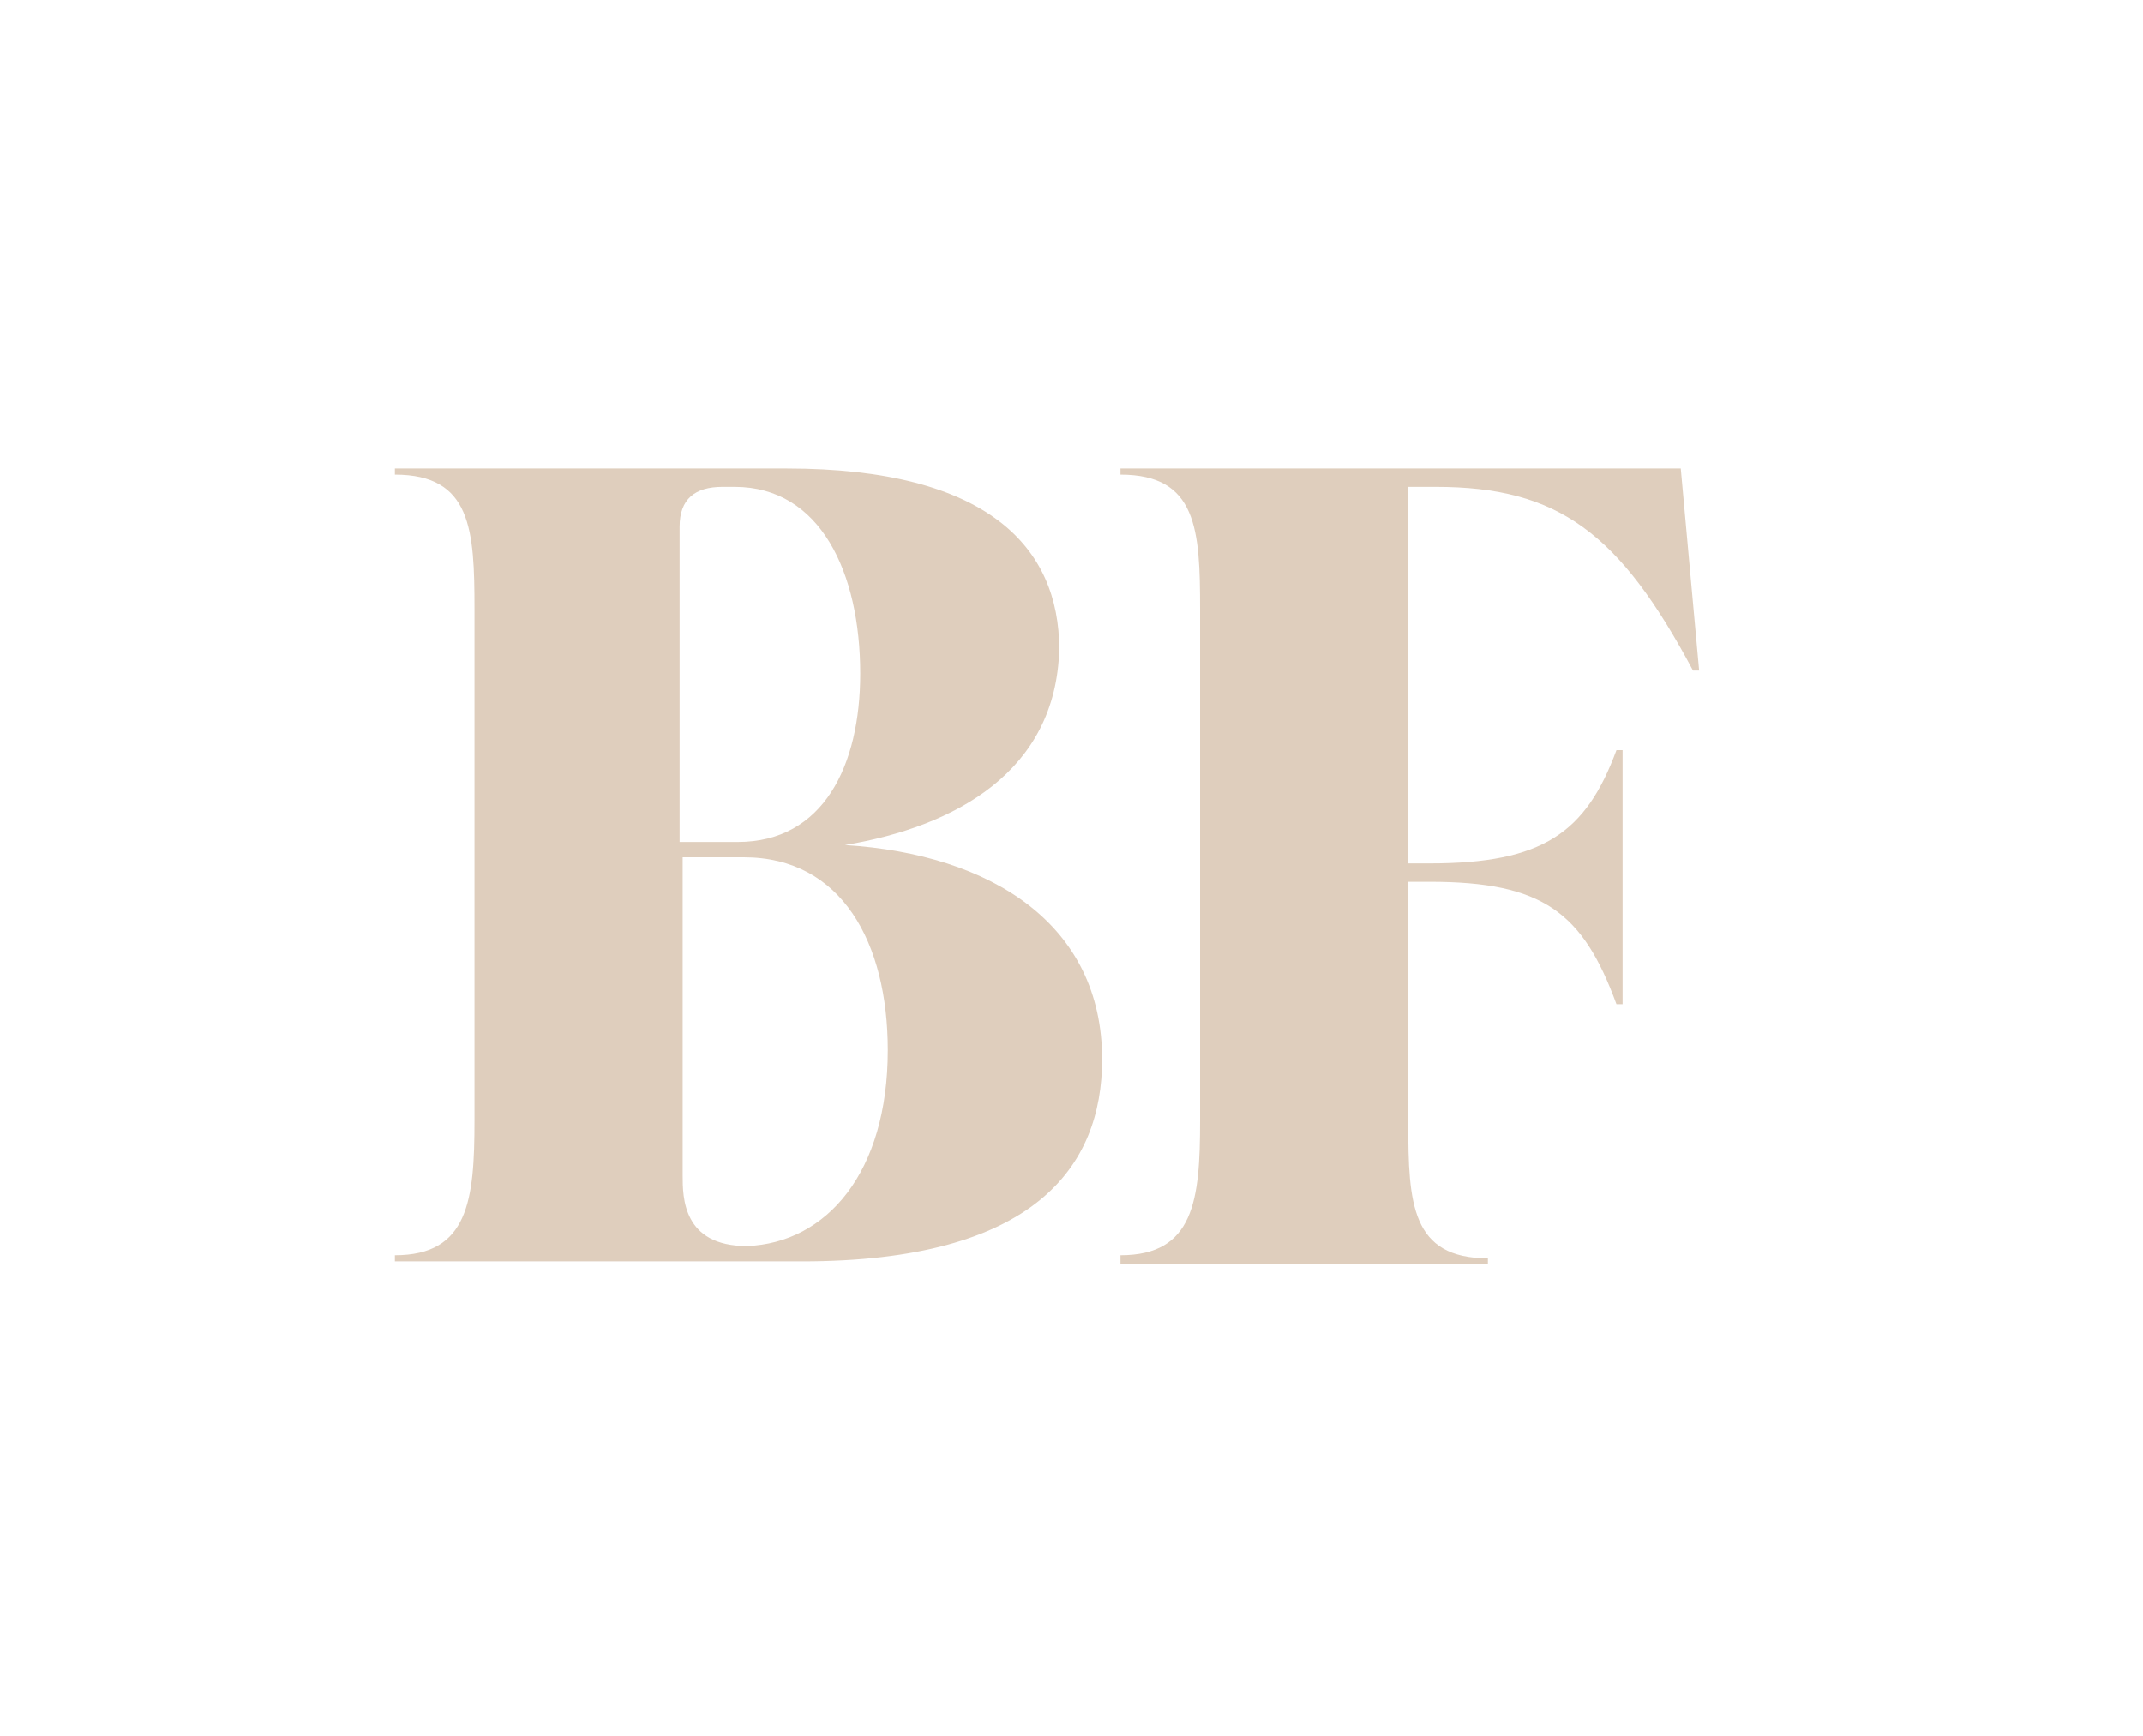
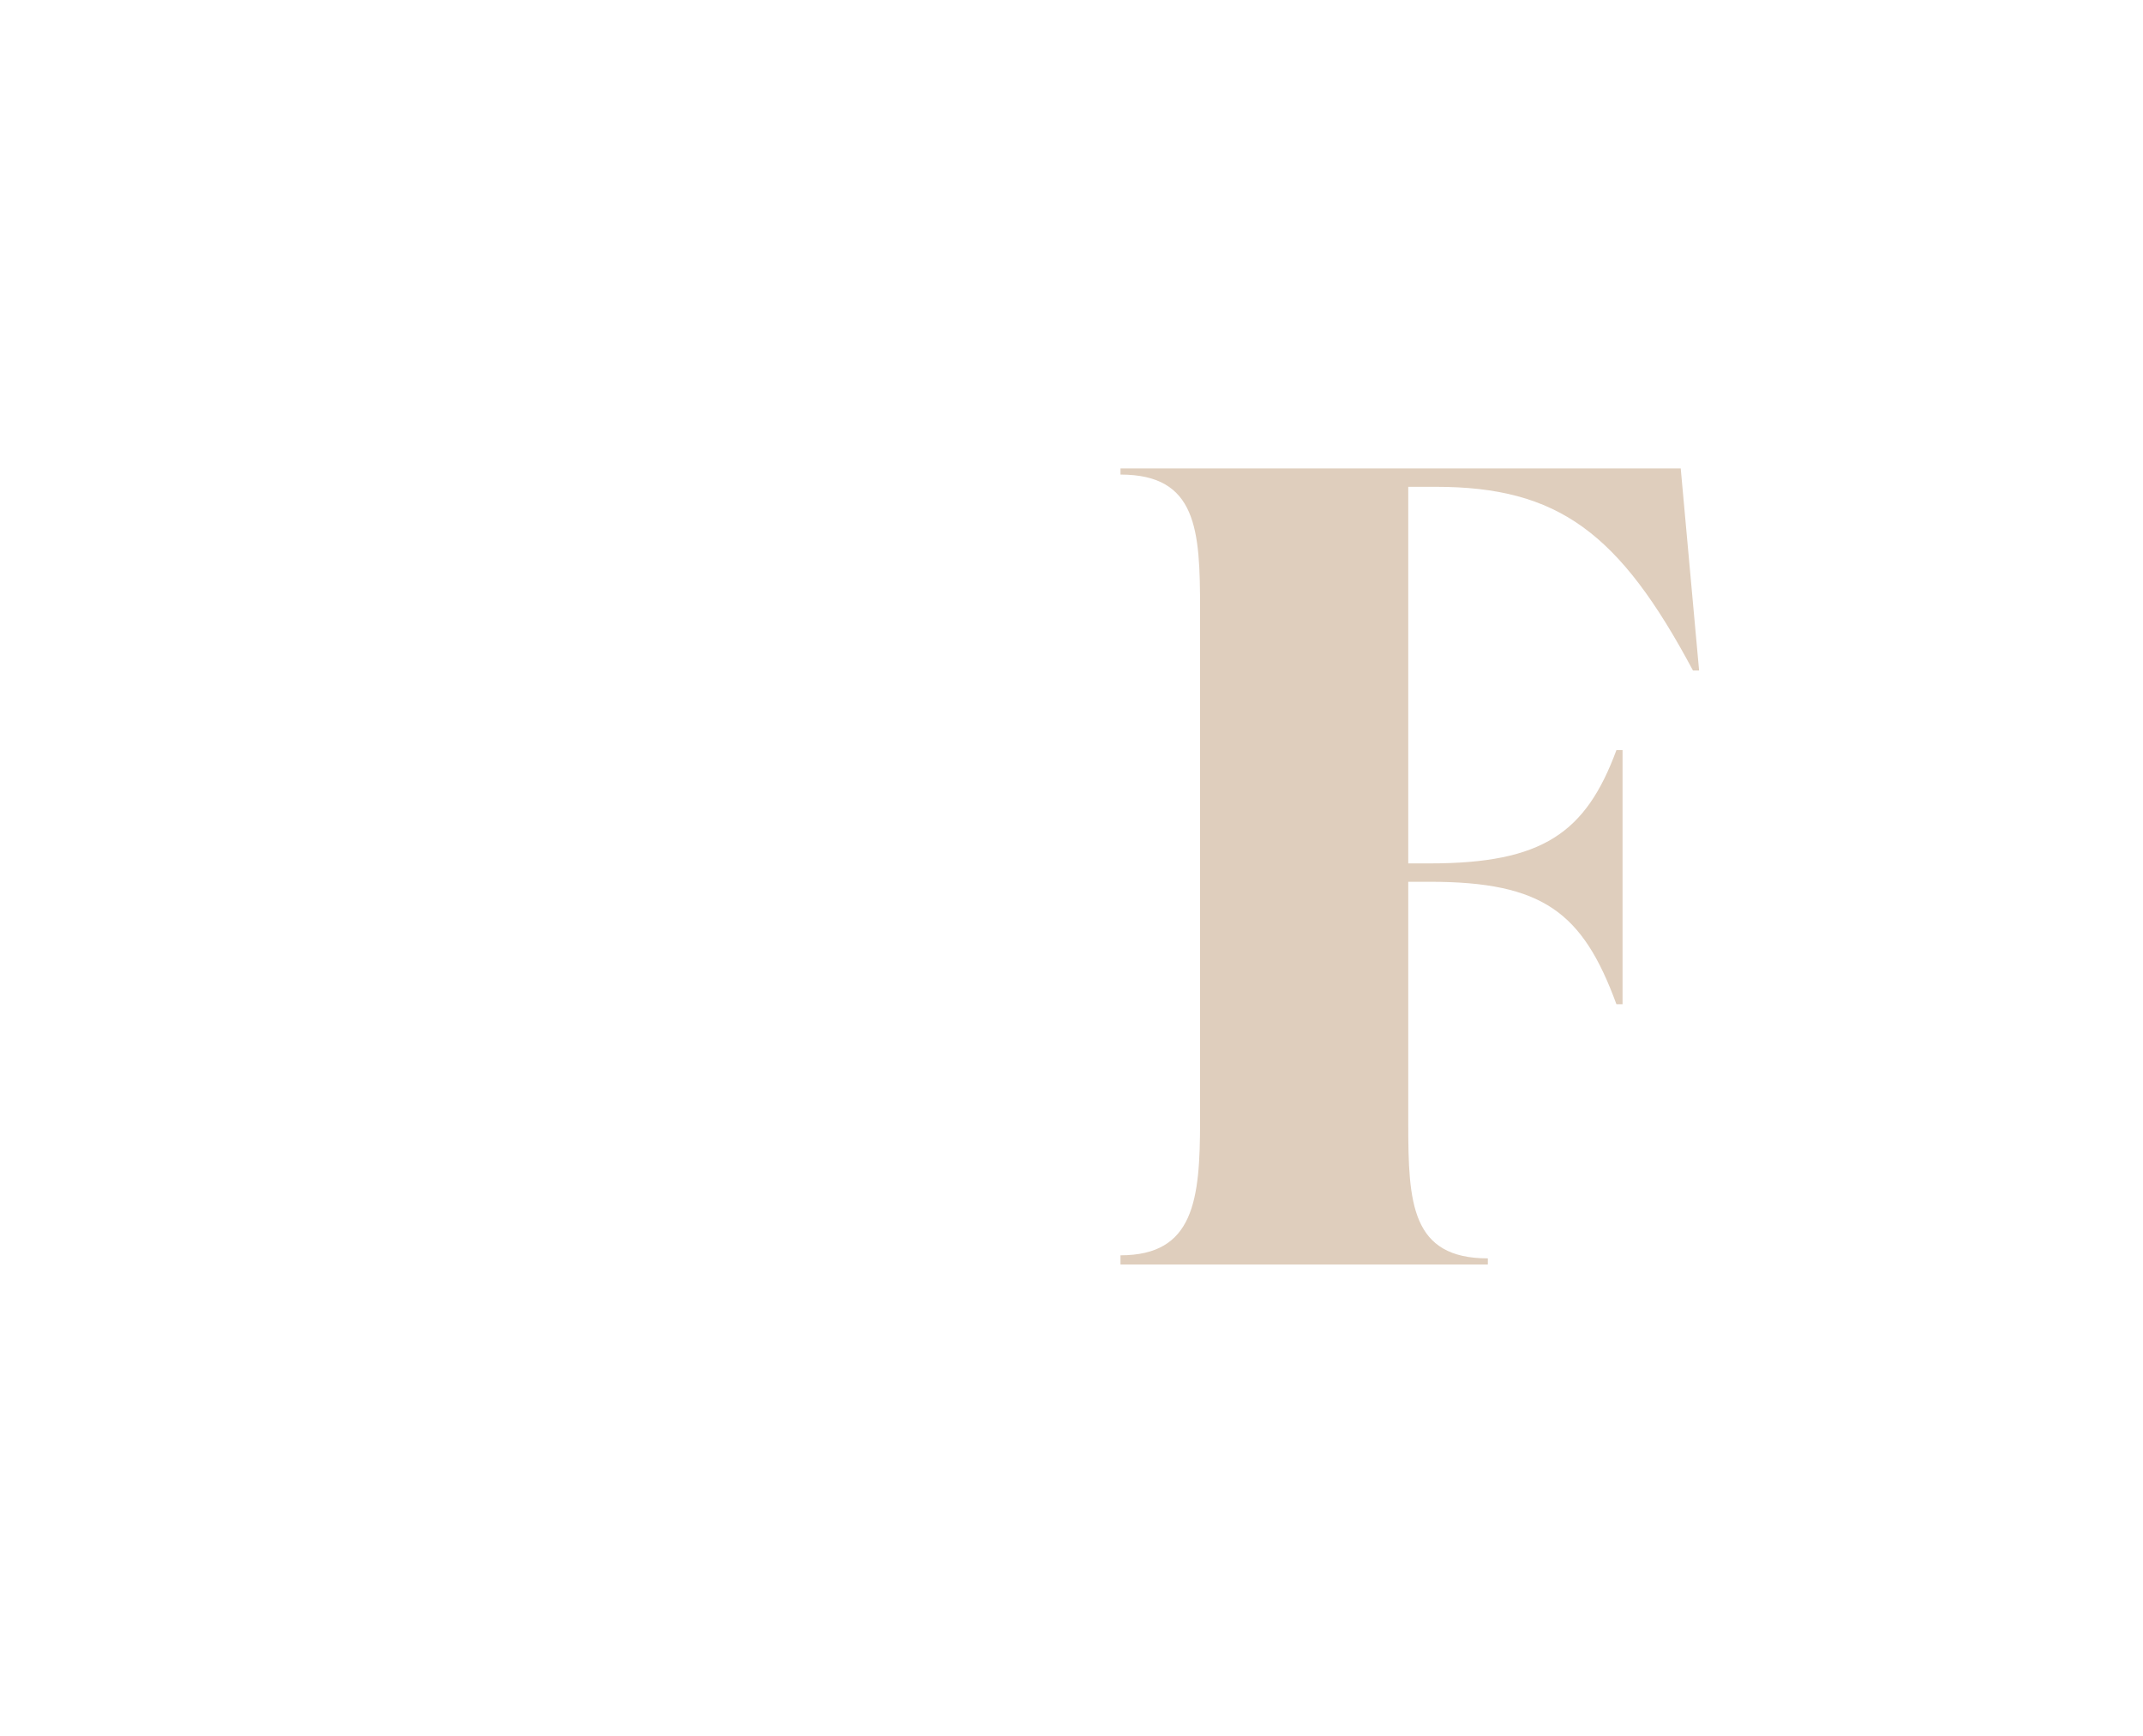
<svg xmlns="http://www.w3.org/2000/svg" version="1.1" id="Layer_1" x="0px" y="0px" viewBox="0 0 70 56.7" style="enable-background:new 0 0 70 56.7;" xml:space="preserve">
  <style type="text/css">
	.st0{fill:#DFCEBD;}
</style>
  <g>
-     <path class="st0" d="M27.6,27.6c4.8,0.3,8.4,2.6,8.4,7c0,3.5-2.2,6.6-9.8,6.6H12.9V41c2.4,0,2.6-1.8,2.6-4.4V19.9   c0-2.6-0.1-4.4-2.6-4.4v-0.2h12.8c6.6,0,8.9,2.6,8.9,5.9C34.5,25.2,31.2,27,27.6,27.6L27.6,27.6z M23.6,15.9   c-0.9,0-1.4,0.4-1.4,1.3v10.3h1.9c2.8,0,4-2.5,4-5.5c0-3.3-1.3-6.1-4.1-6.1H23.6z M29,34.3c0-3.5-1.5-6.3-4.7-6.3h-2v10.4   c0,0.7,0,2.3,2.1,2.3C27,40.6,29,38.3,29,34.3z" />
    <path class="st0" d="M46,15.9v12.3h0.7c3.7,0,5.1-1,6.1-3.7H53v8.3h-0.2c-1.1-3-2.4-4-6.1-4H46v7.9c0,2.6,0.1,4.4,2.6,4.4v0.2h-12   V41c2.4,0,2.6-1.8,2.6-4.4V19.9c0-2.6-0.1-4.4-2.6-4.4v-0.2h18.3l0.6,6.6h-0.2c-2.4-4.5-4.4-6-8.4-6H46z" />
  </g>
</svg>